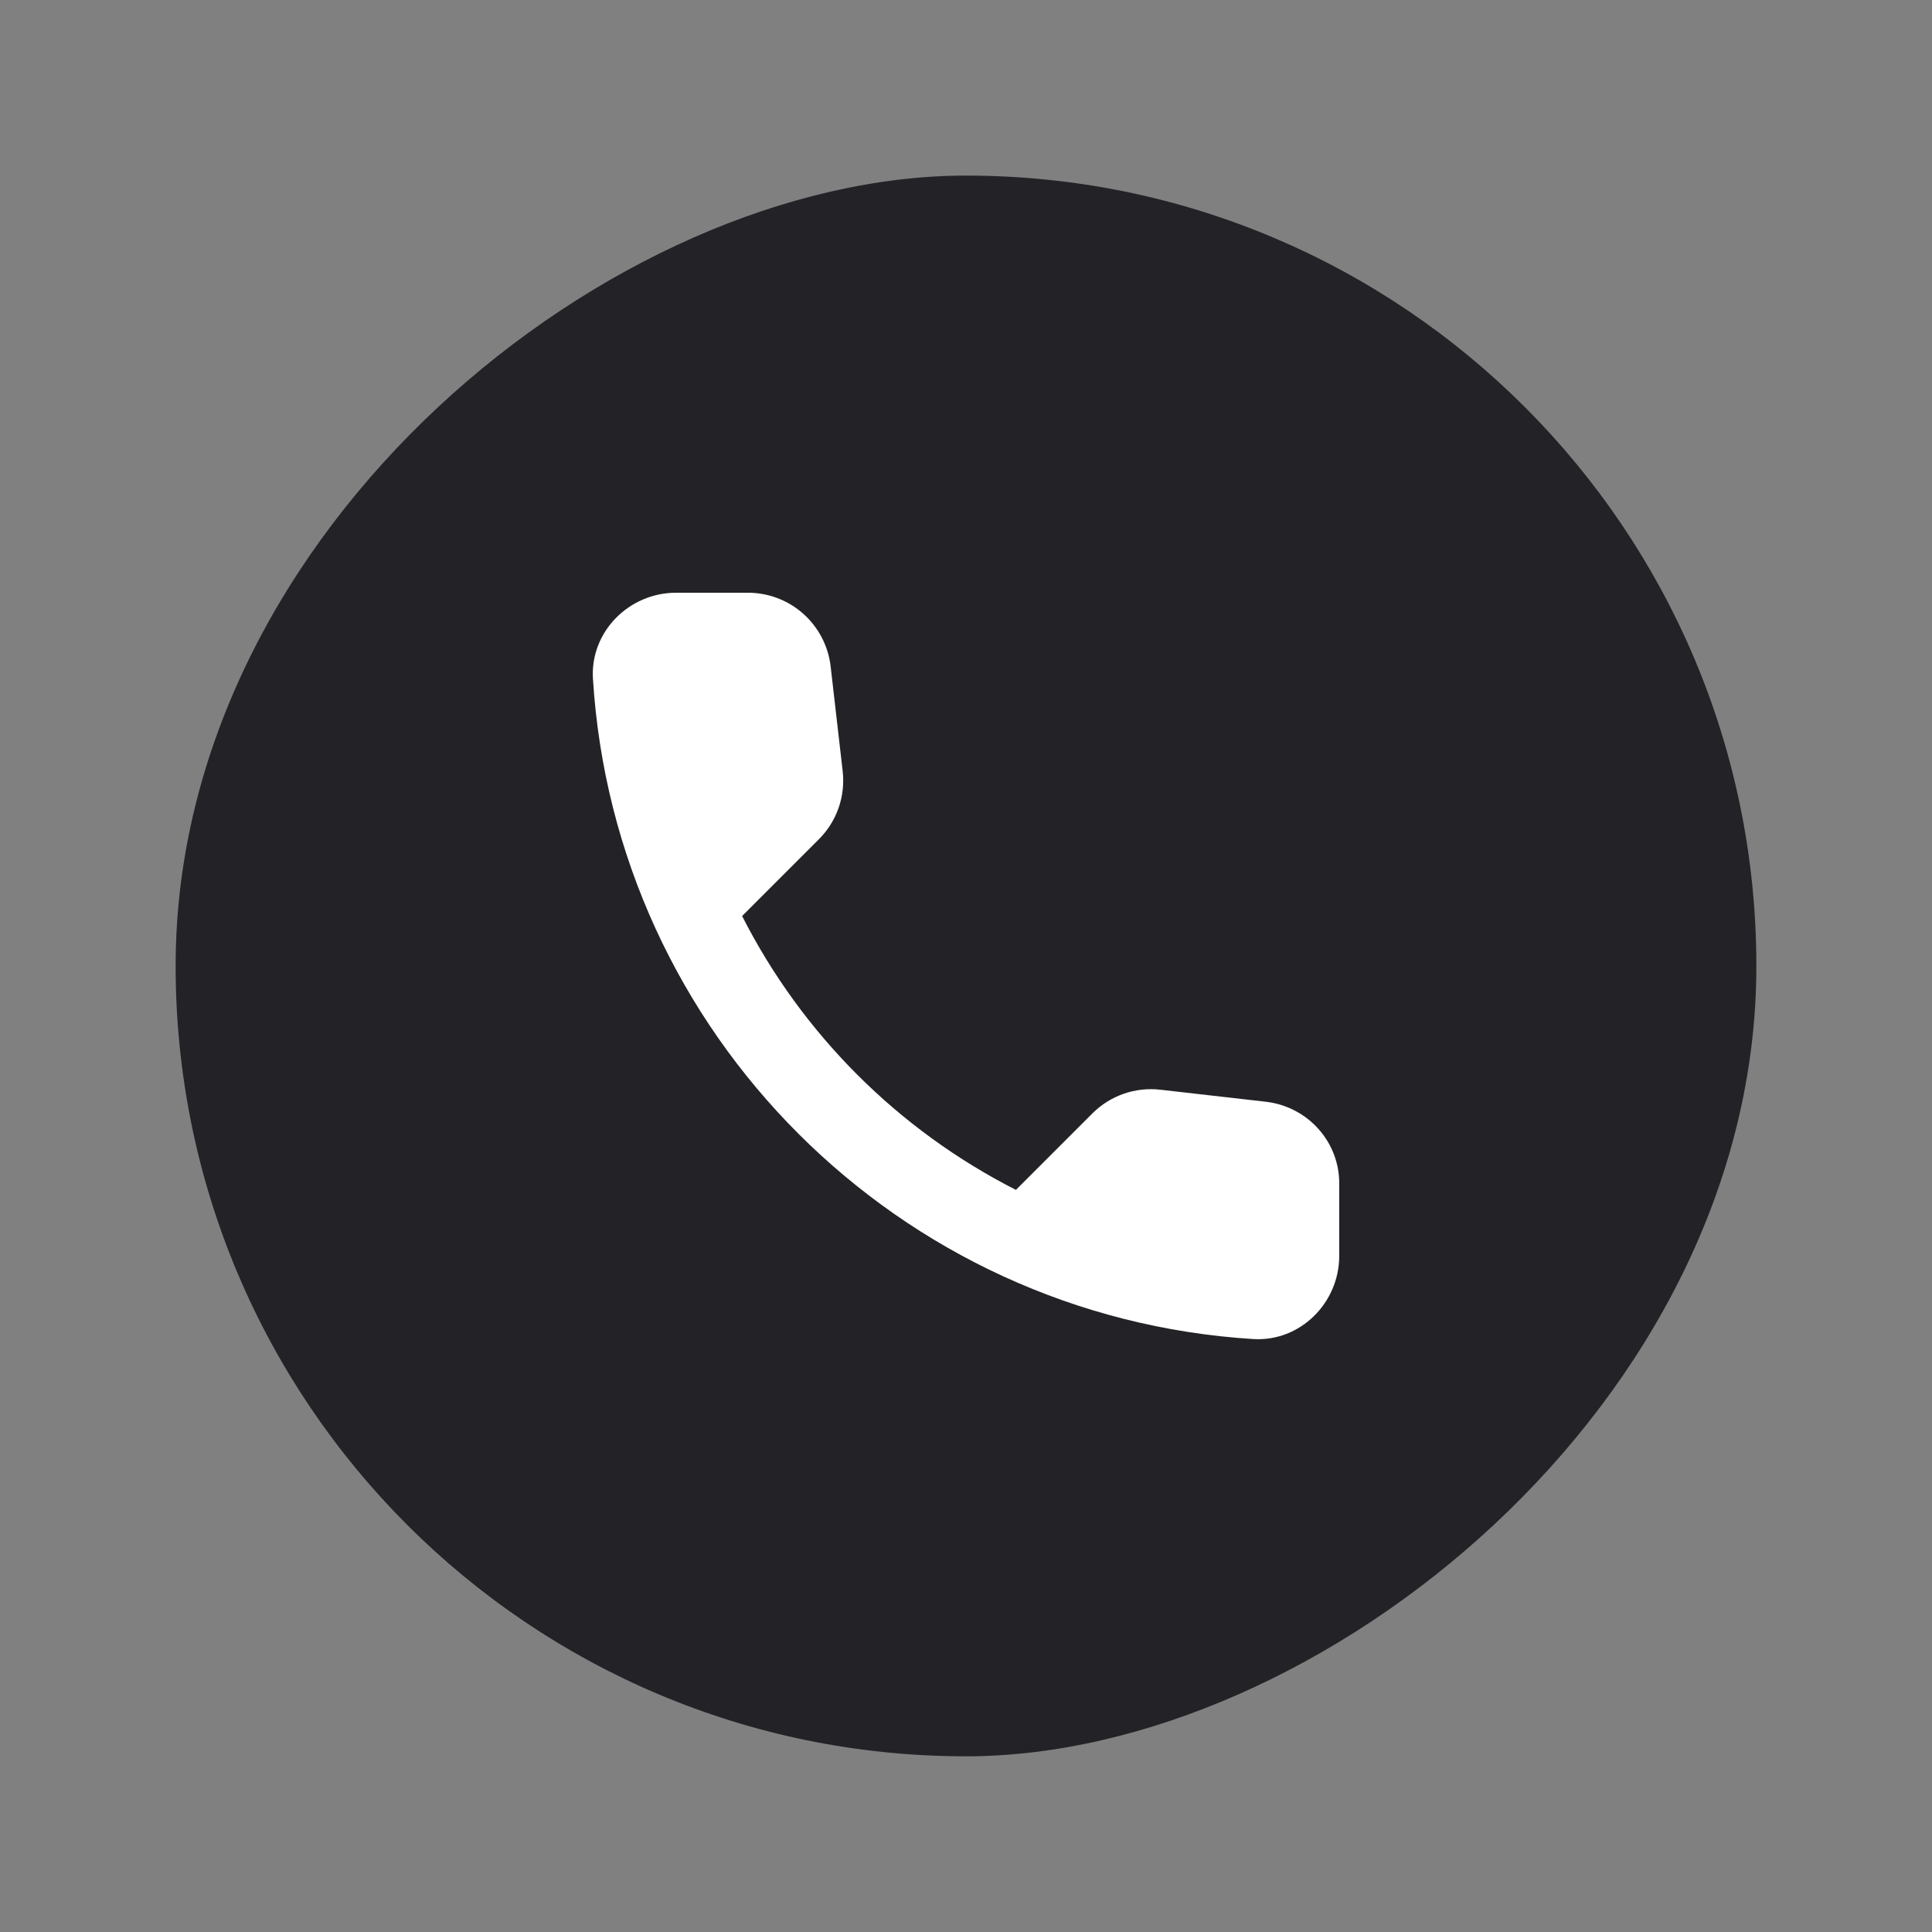
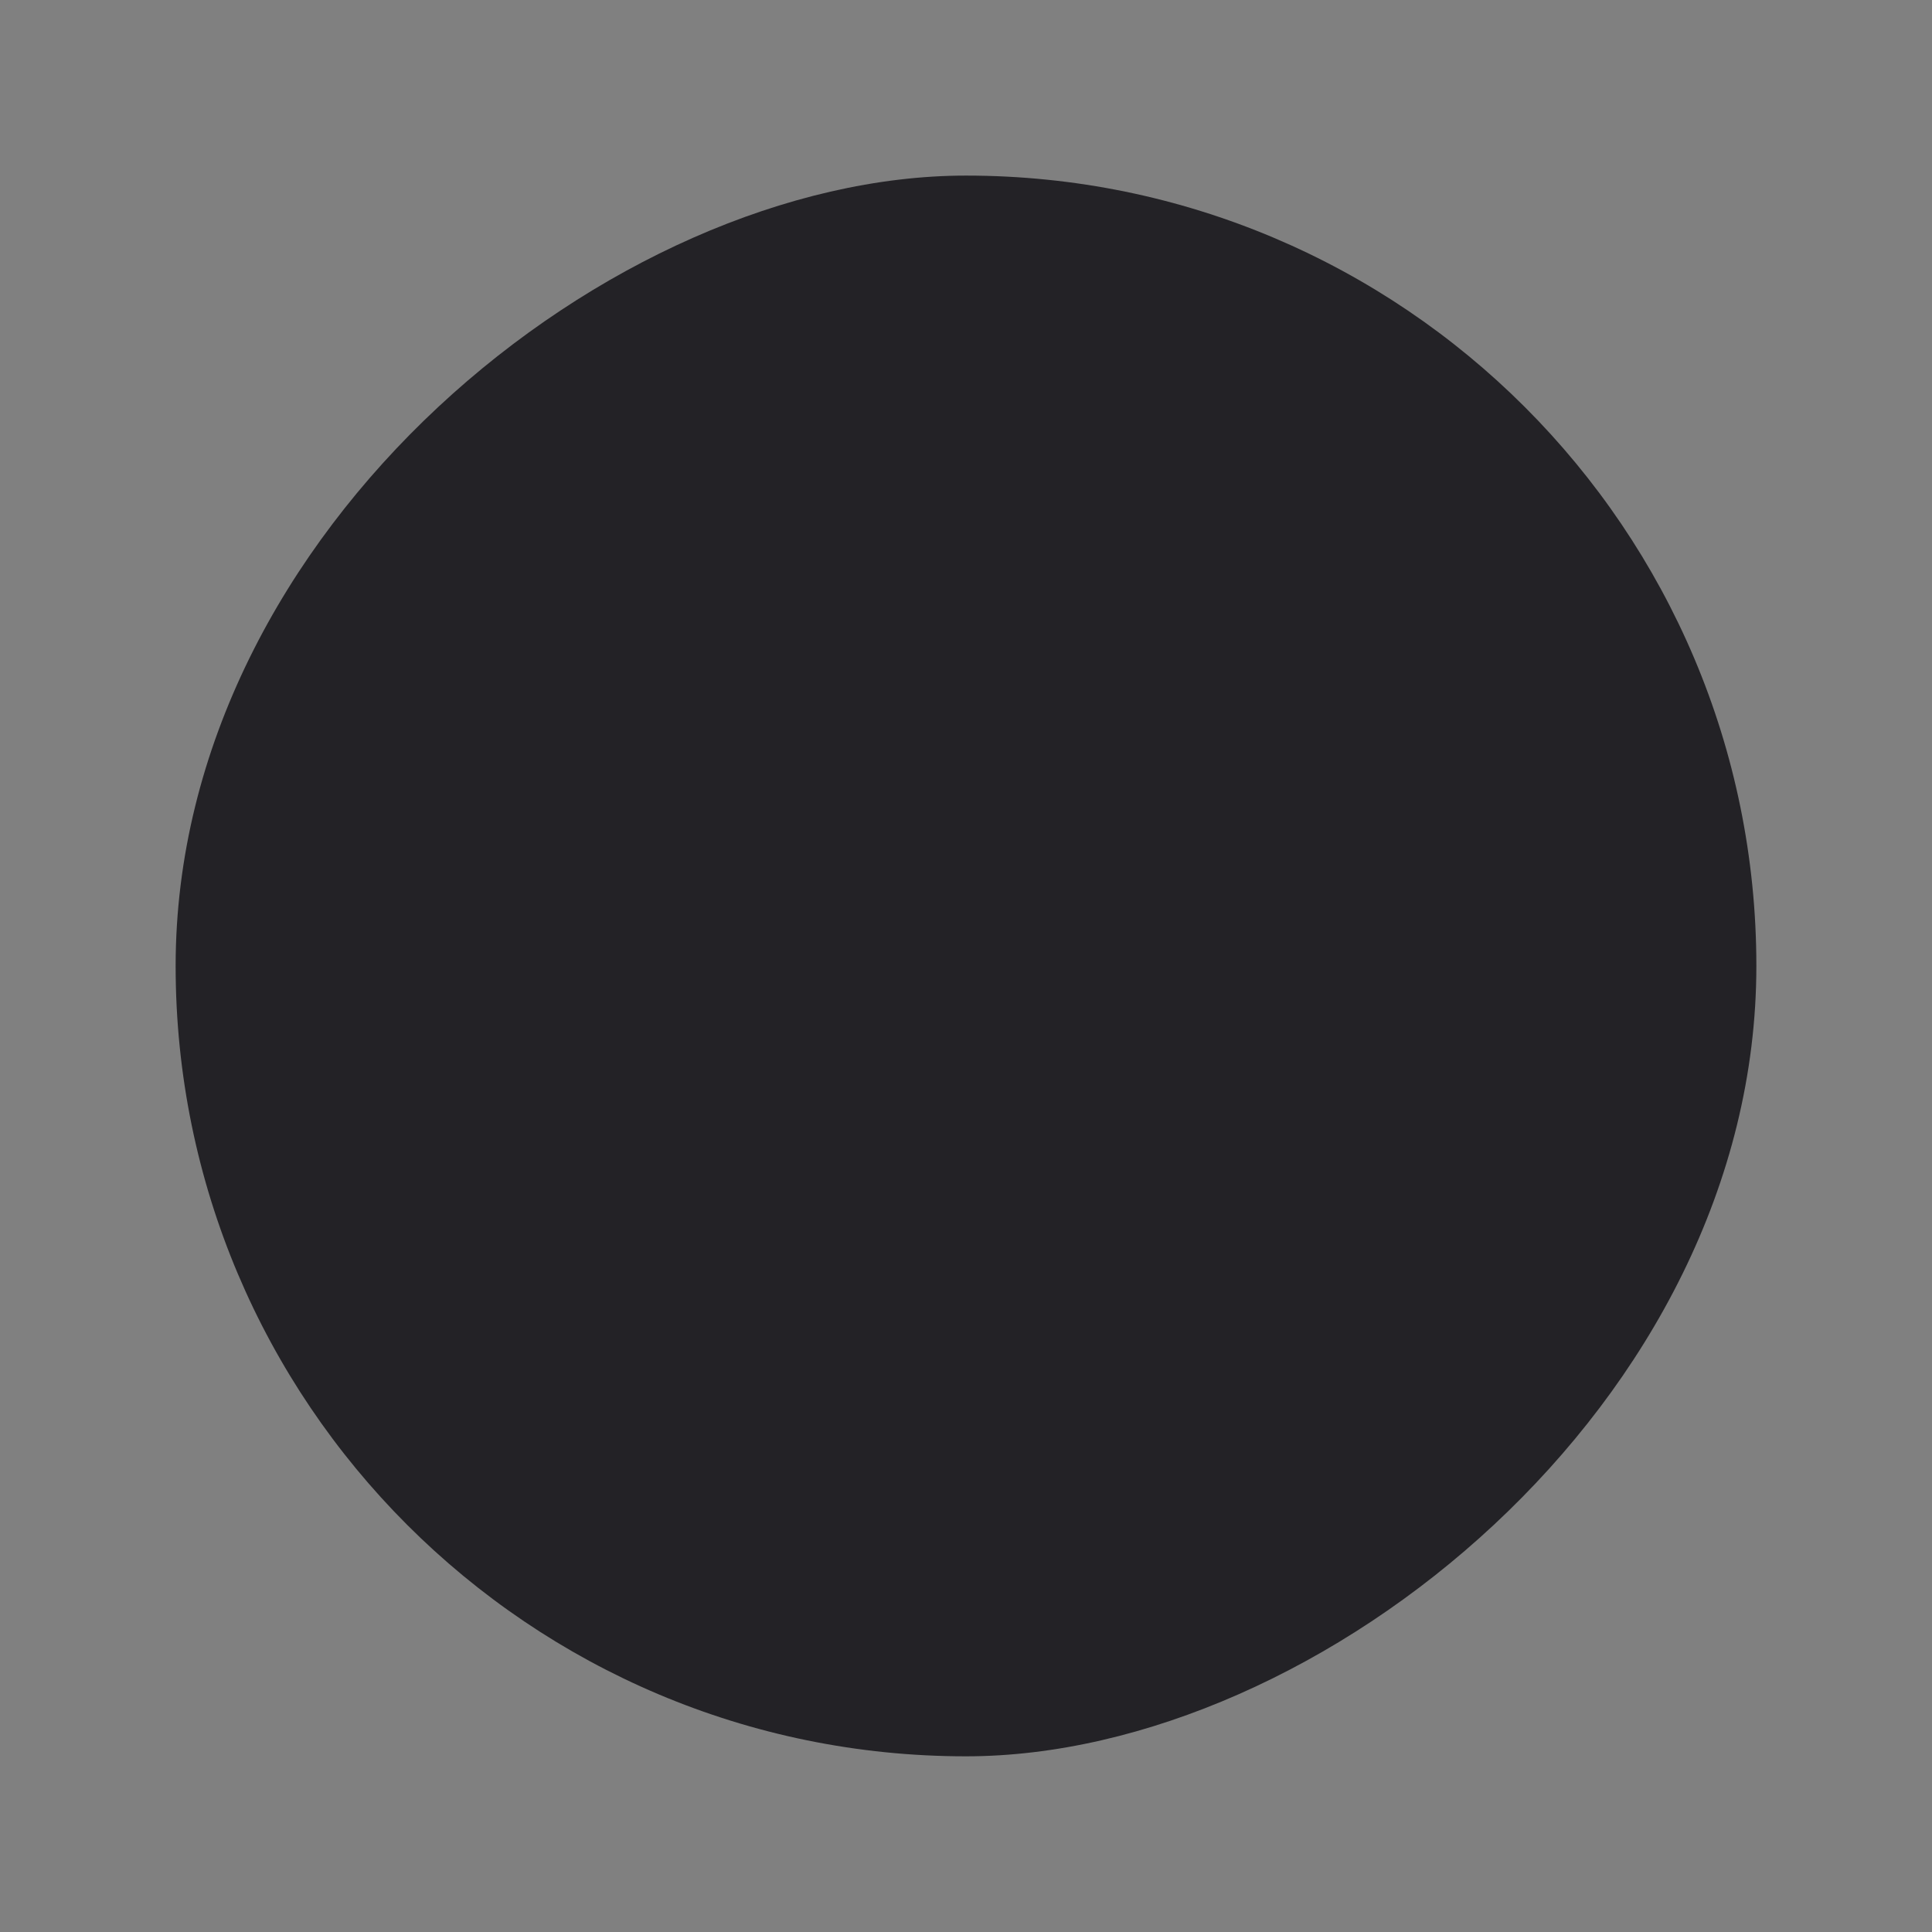
<svg xmlns="http://www.w3.org/2000/svg" width="44" height="44" viewBox="0 0 44 44" fill="none">
  <rect x="0" y="0" width="44" height="44" fill="#808080" stroke="none" />
  <rect x="4" y="39.999" width="36" height="36" rx="18" transform="rotate(-90 4 39.999)" fill="#232226" />
-   <path d="M28.834 25.092L26.431 24.818C26.148 24.785 25.861 24.816 25.593 24.909C25.324 25.003 25.08 25.156 24.879 25.357L23.137 27.099C20.451 25.732 18.267 23.549 16.901 20.862L18.652 19.111C19.058 18.704 19.257 18.137 19.191 17.559L18.917 15.175C18.863 14.713 18.641 14.287 18.294 13.978C17.947 13.669 17.498 13.499 17.033 13.499H15.396C14.327 13.499 13.437 14.389 13.504 15.459C14.005 23.54 20.469 29.994 28.541 30.496C29.61 30.562 30.5 29.673 30.5 28.603V26.966C30.509 26.01 29.79 25.206 28.834 25.092Z" fill="white" />
</svg>